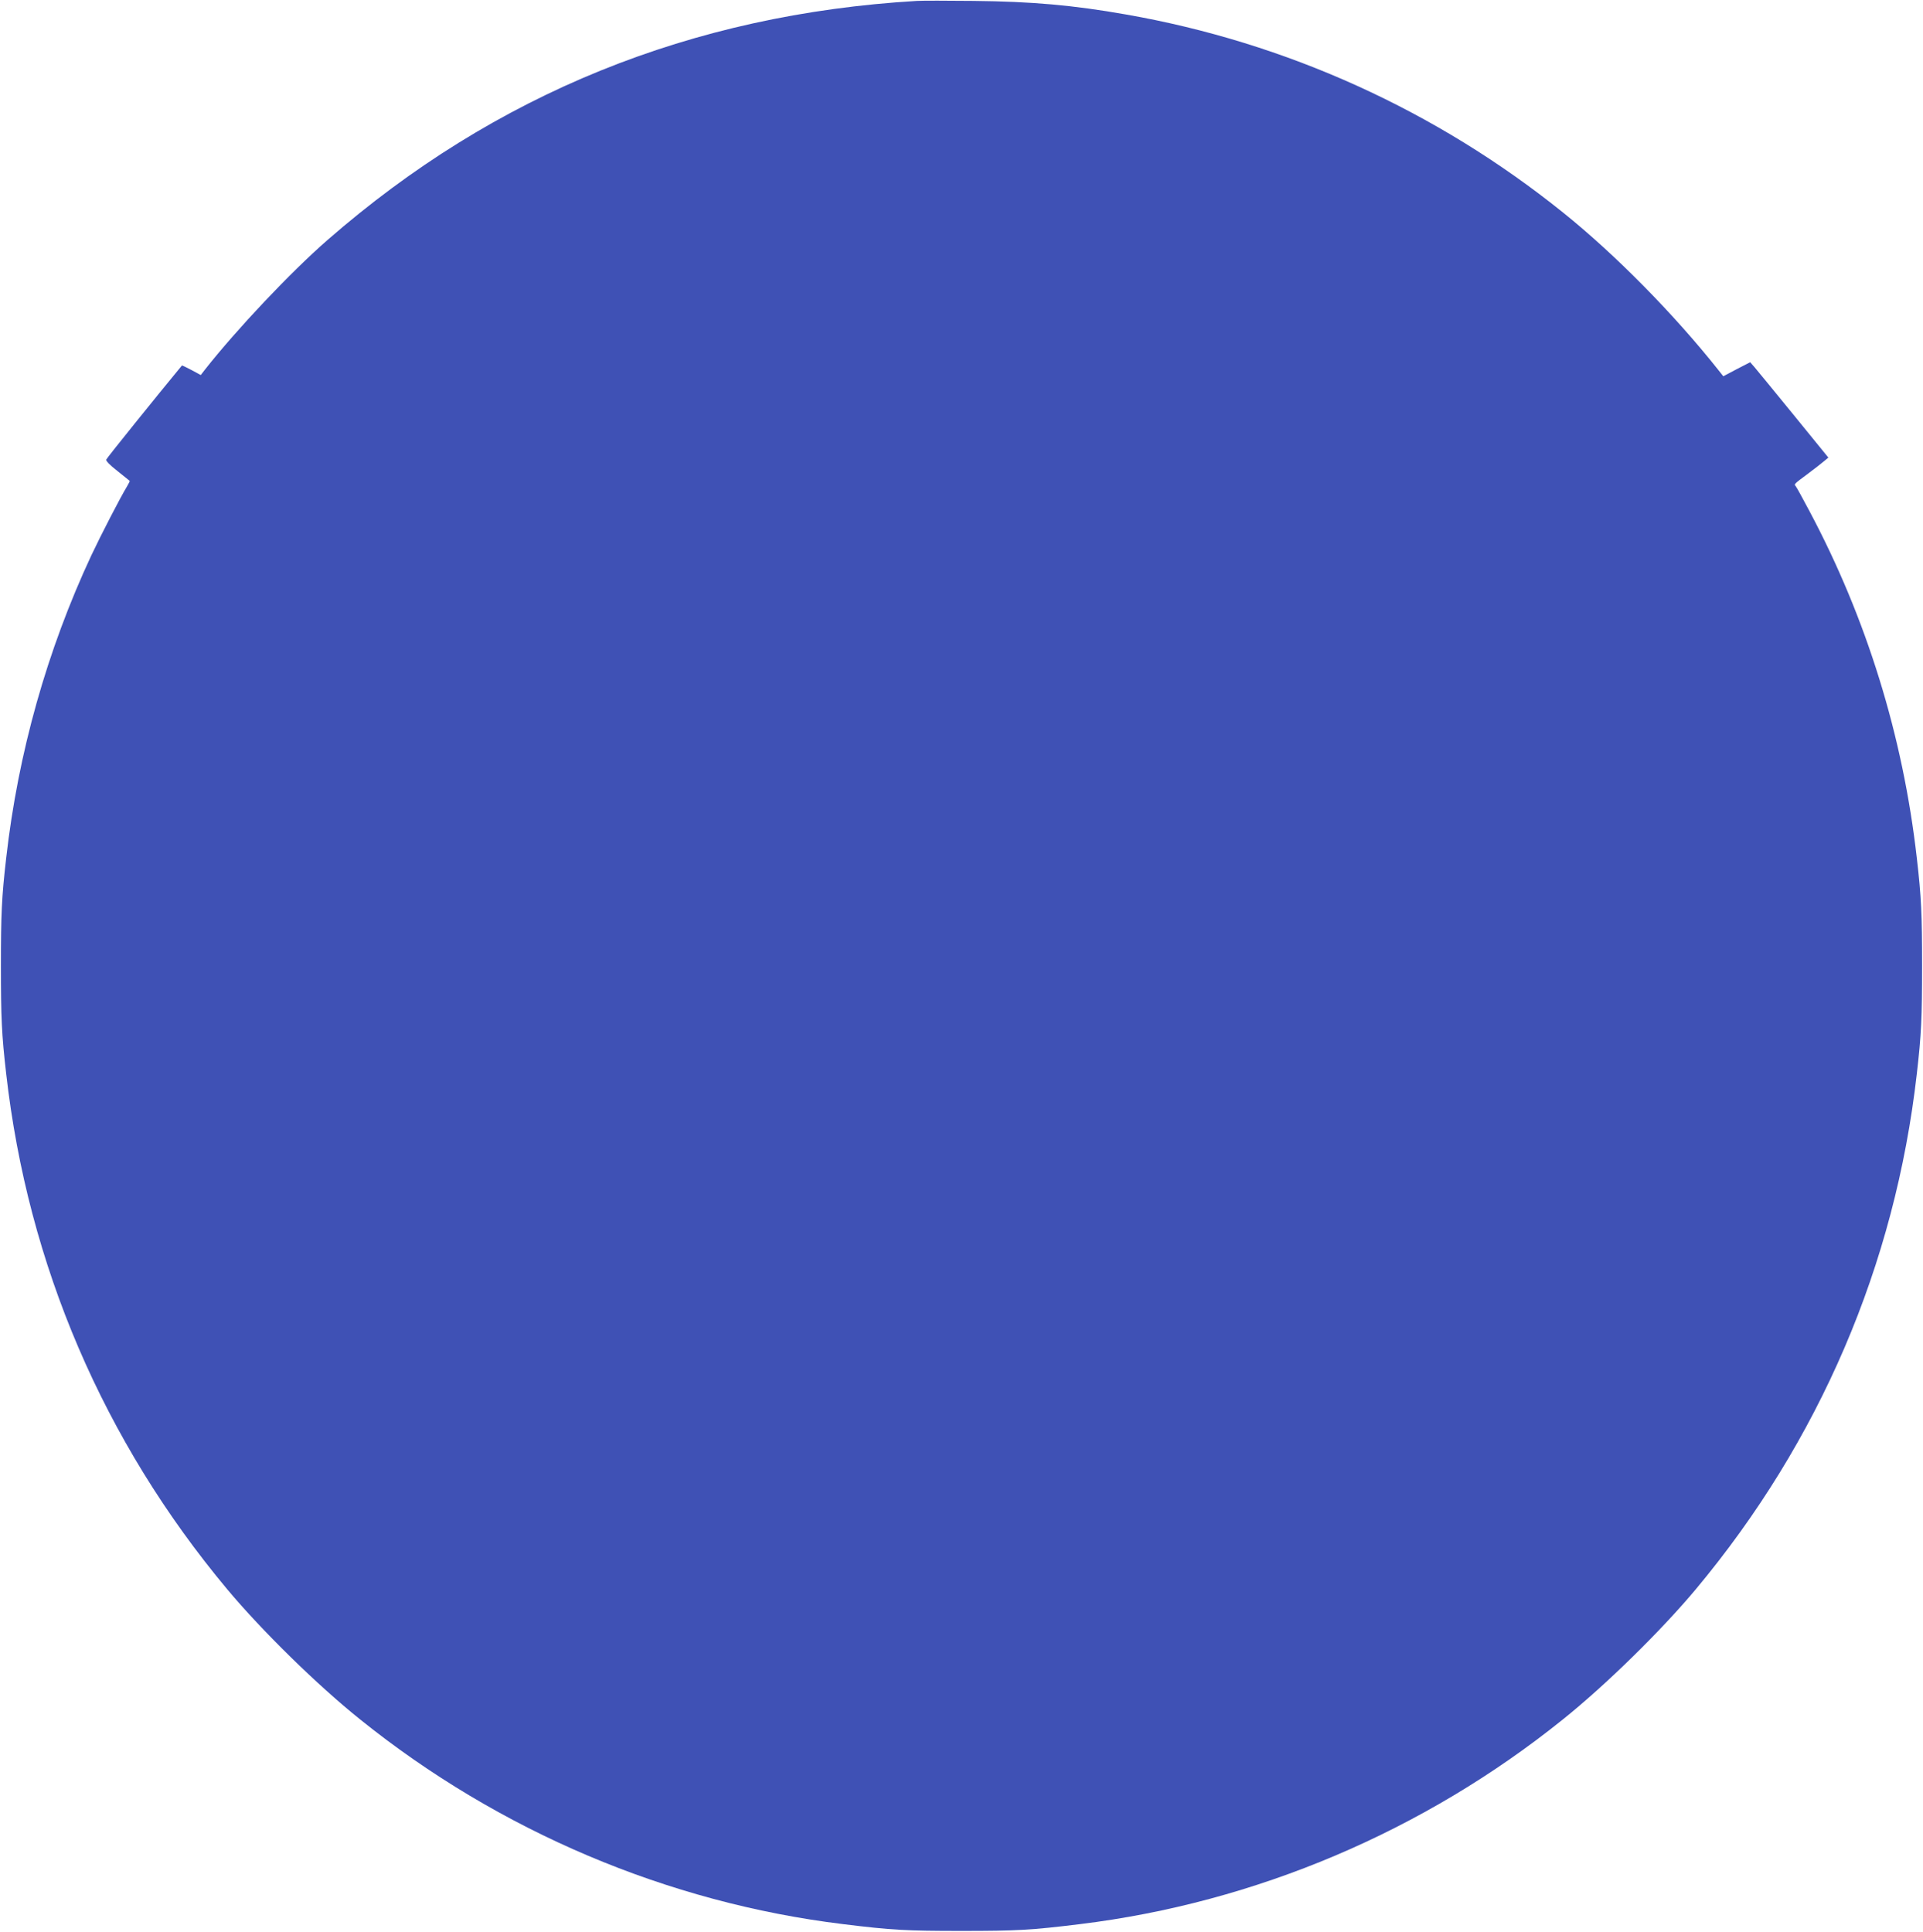
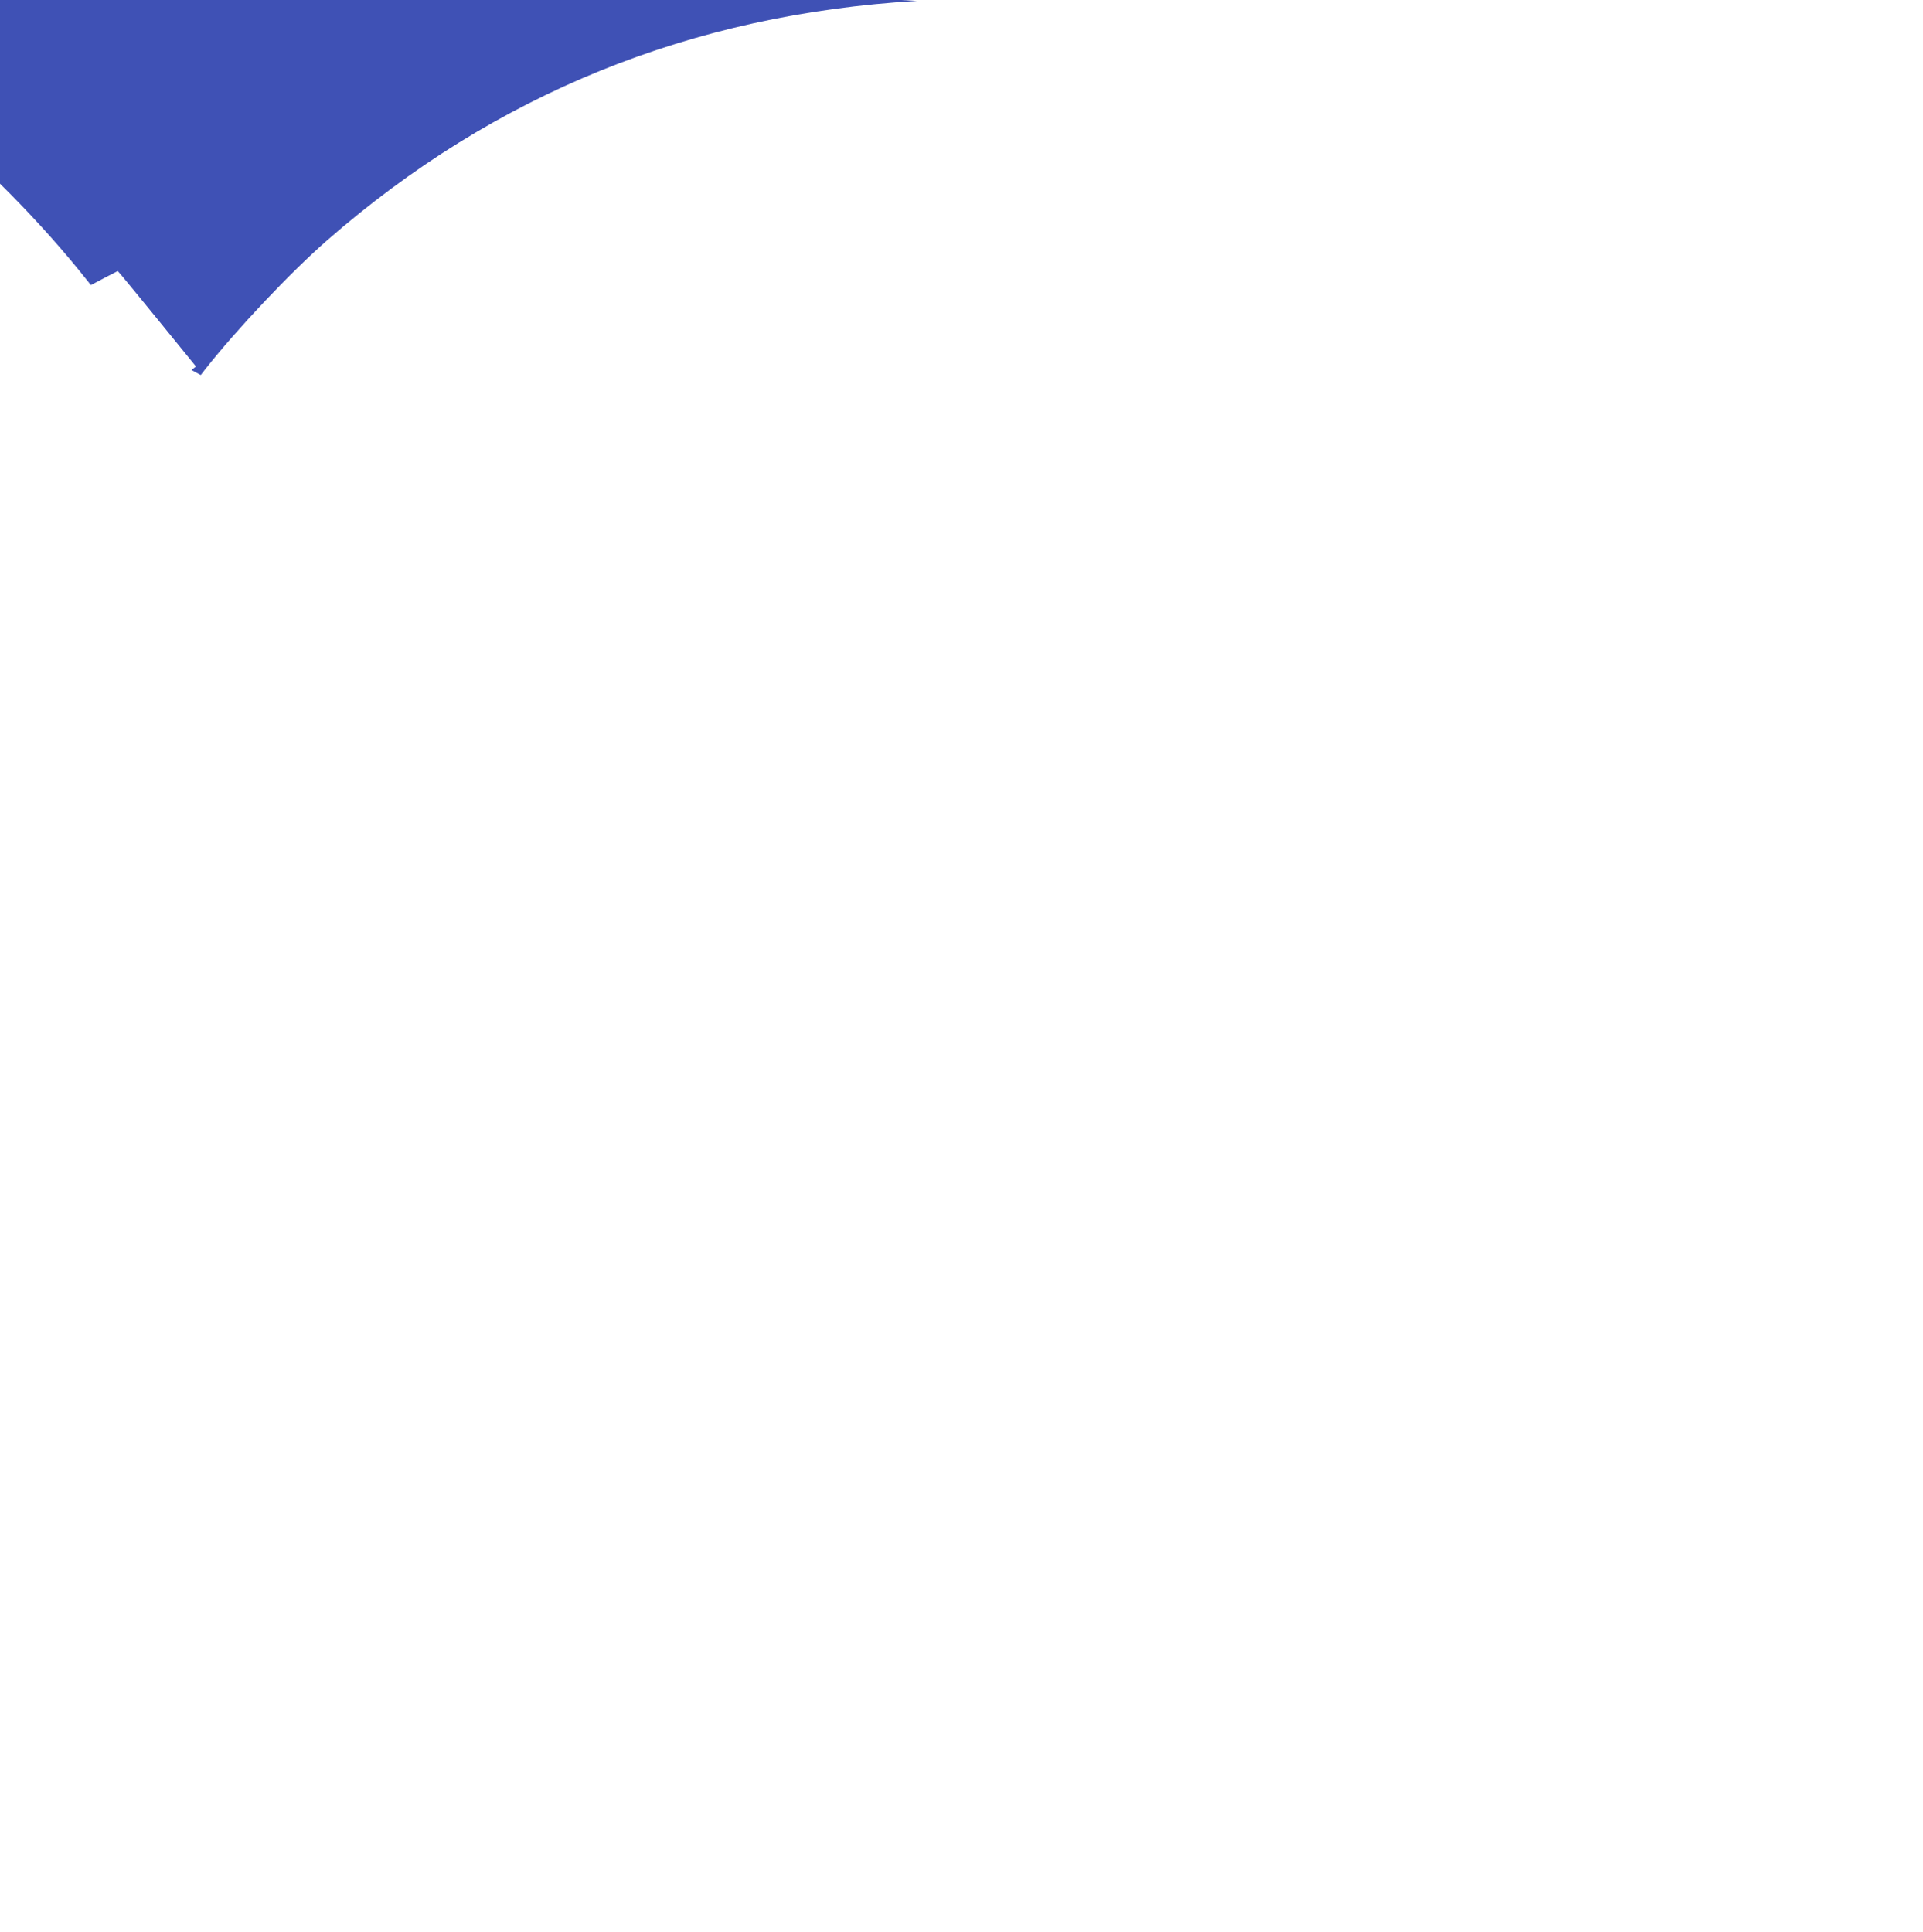
<svg xmlns="http://www.w3.org/2000/svg" version="1.0" width="1274pt" height="1280pt" viewBox="0 0 1274 1280" preserveAspectRatio="xMidYMid meet">
  <g transform="translate(0,1280) scale(0.1,-0.1)" fill="#3f51b5" stroke="none">
-     <path d="M6075 12794 c-1493 -88 -2796 -616 -3905 -1584 -244 -213 -602 -592 -813 -860 l-27 -35 -61 33 c-34 18 -63 32 -64 30 -165 -200 -498 -613 -501 -623 -4 -8 24 -37 73 -75 43 -34 80 -64 82 -66 2 -1 -6 -18 -17 -36 -45 -74 -173 -322 -237 -458 -293 -628 -485 -1308 -564 -2005 -30 -260 -35 -374 -35 -715 0 -341 5 -455 35 -715 144 -1266 645 -2434 1464 -3415 229 -274 598 -636 880 -862 922 -742 2039 -1215 3200 -1357 325 -40 419 -45 785 -45 366 0 460 5 785 45 1161 142 2278 615 3200 1357 282 226 651 588 880 862 819 981 1320 2149 1464 3415 30 260 35 374 35 715 0 341 -5 455 -35 715 -92 809 -333 1588 -712 2300 -44 83 -84 156 -90 163 -12 15 -15 12 83 85 41 31 88 67 104 81 l29 24 -231 284 c-127 155 -243 298 -259 316 l-28 32 -89 -46 -89 -47 -31 39 c-294 371 -685 768 -1031 1046 -841 676 -1833 1126 -2895 1312 -351 62 -625 86 -1010 90 -173 2 -342 2 -375 0z" />
+     <path d="M6075 12794 c-1493 -88 -2796 -616 -3905 -1584 -244 -213 -602 -592 -813 -860 l-27 -35 -61 33 l29 24 -231 284 c-127 155 -243 298 -259 316 l-28 32 -89 -46 -89 -47 -31 39 c-294 371 -685 768 -1031 1046 -841 676 -1833 1126 -2895 1312 -351 62 -625 86 -1010 90 -173 2 -342 2 -375 0z" />
  </g>
</svg>